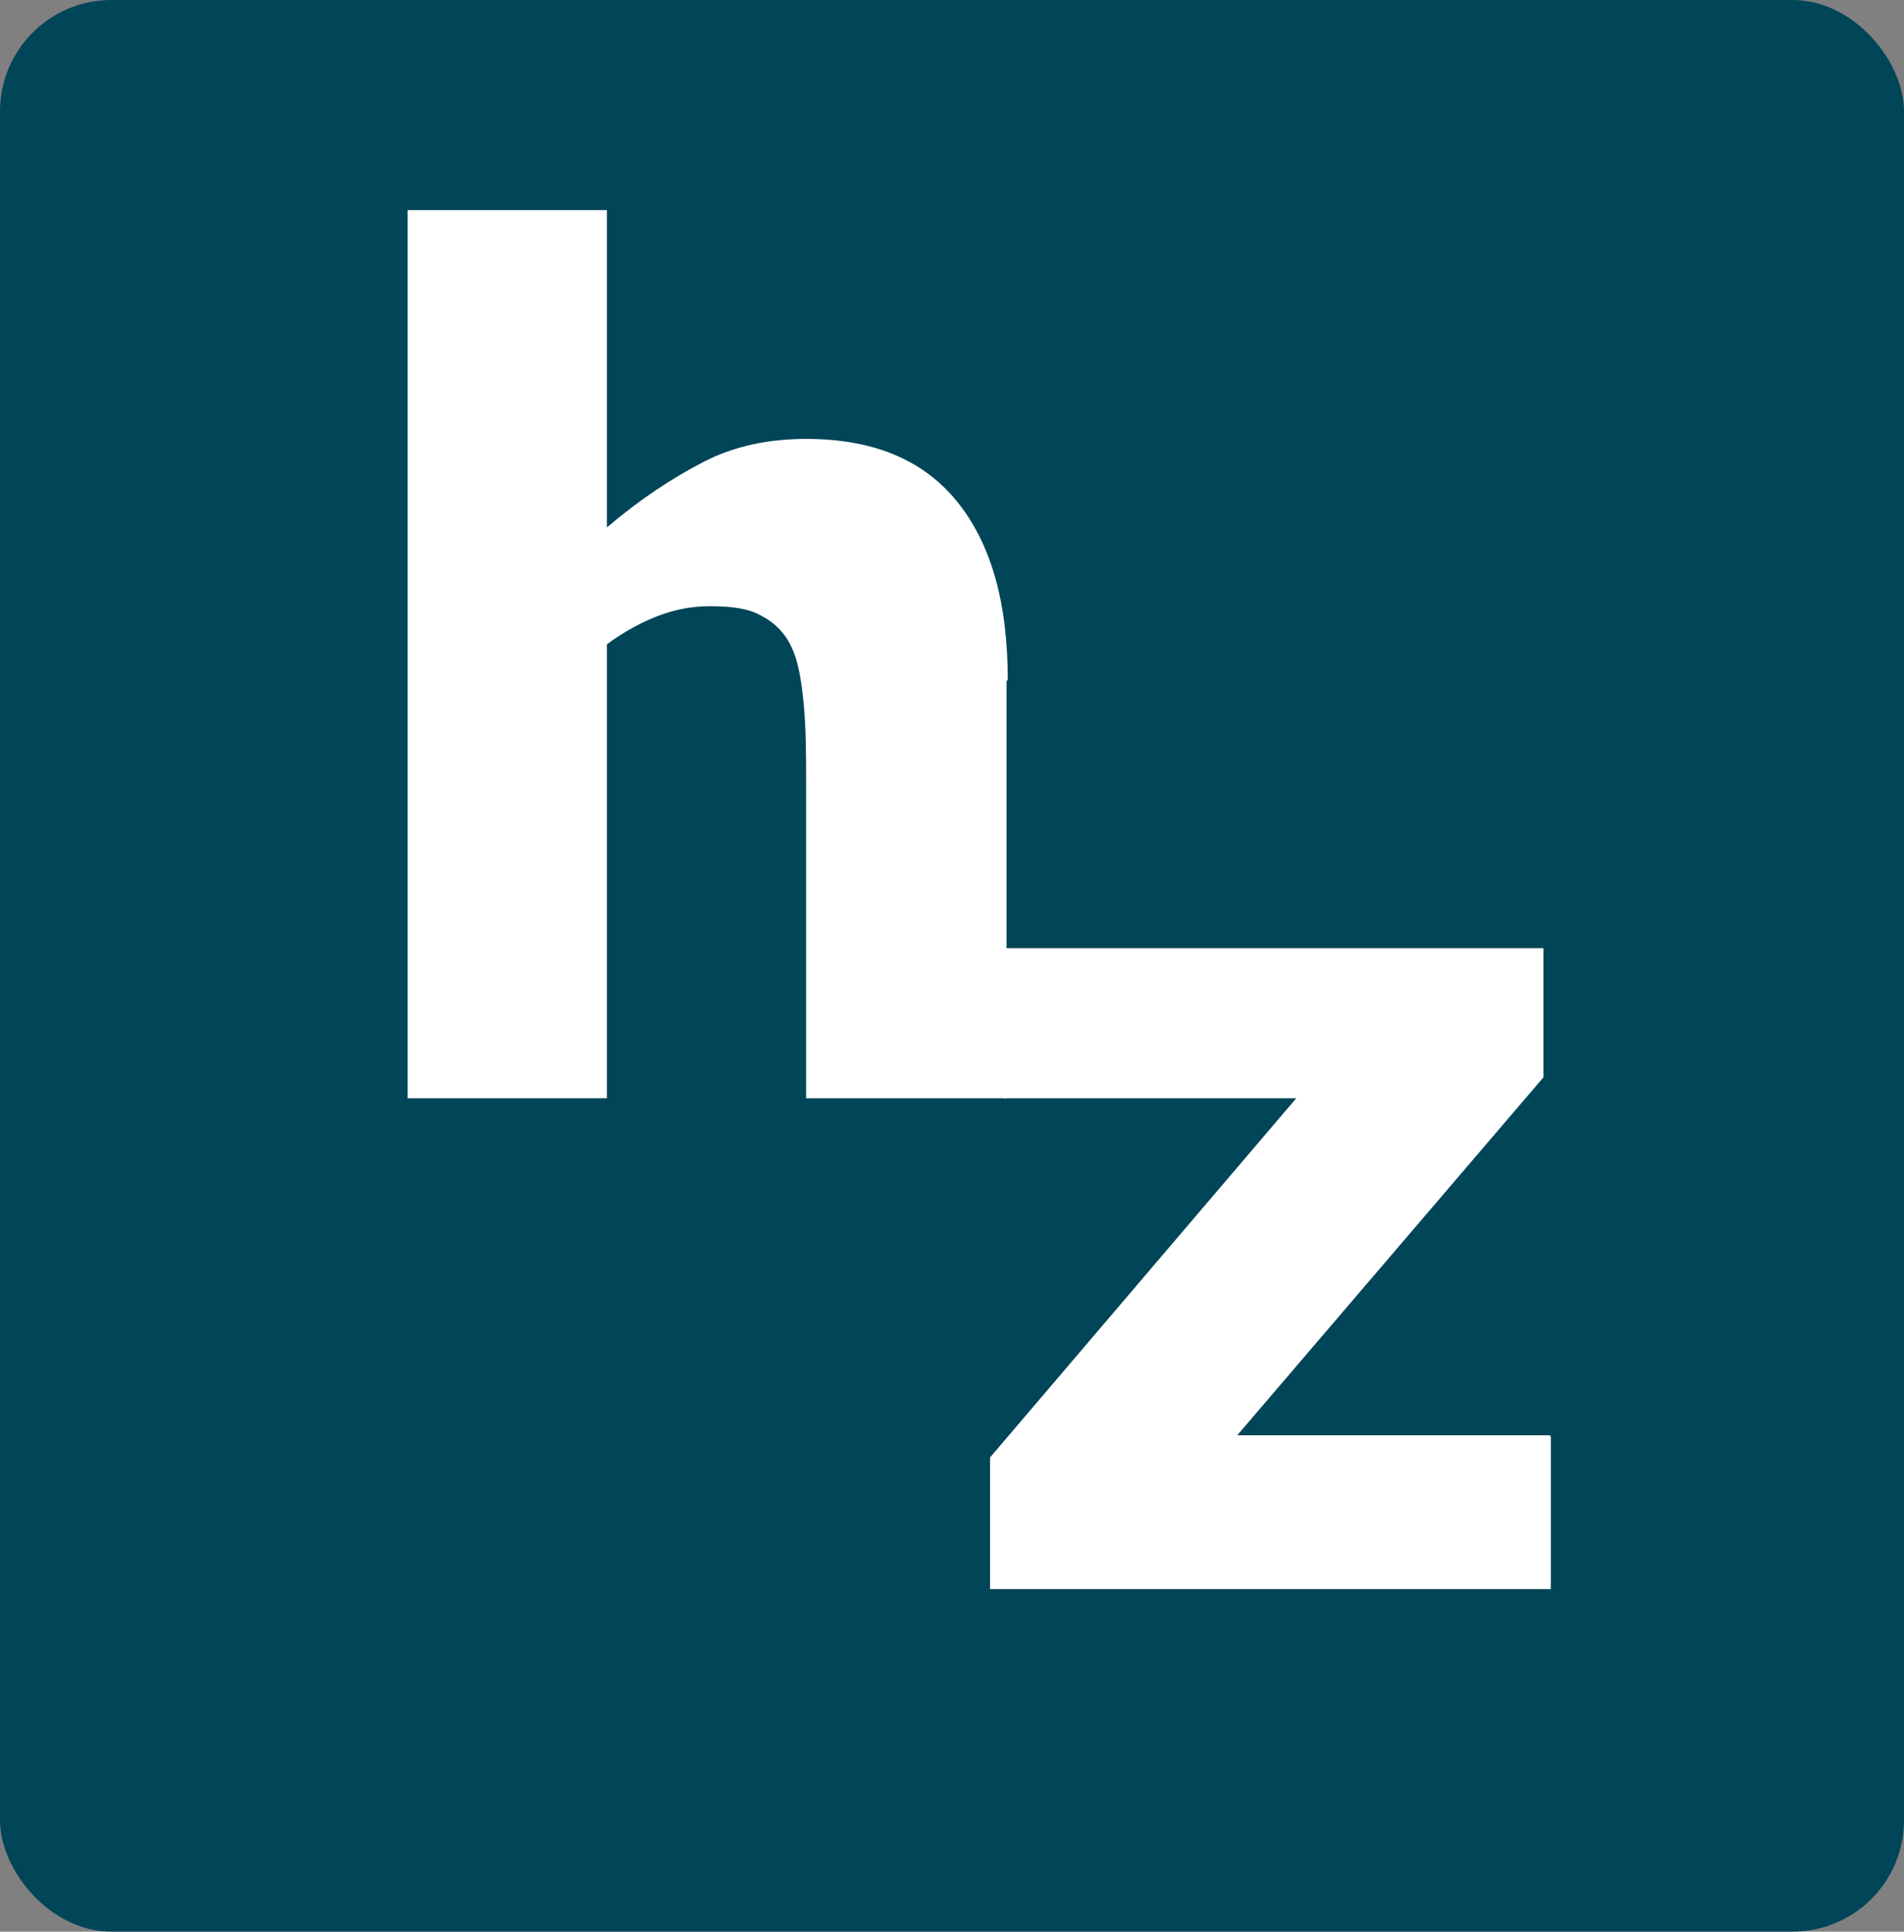
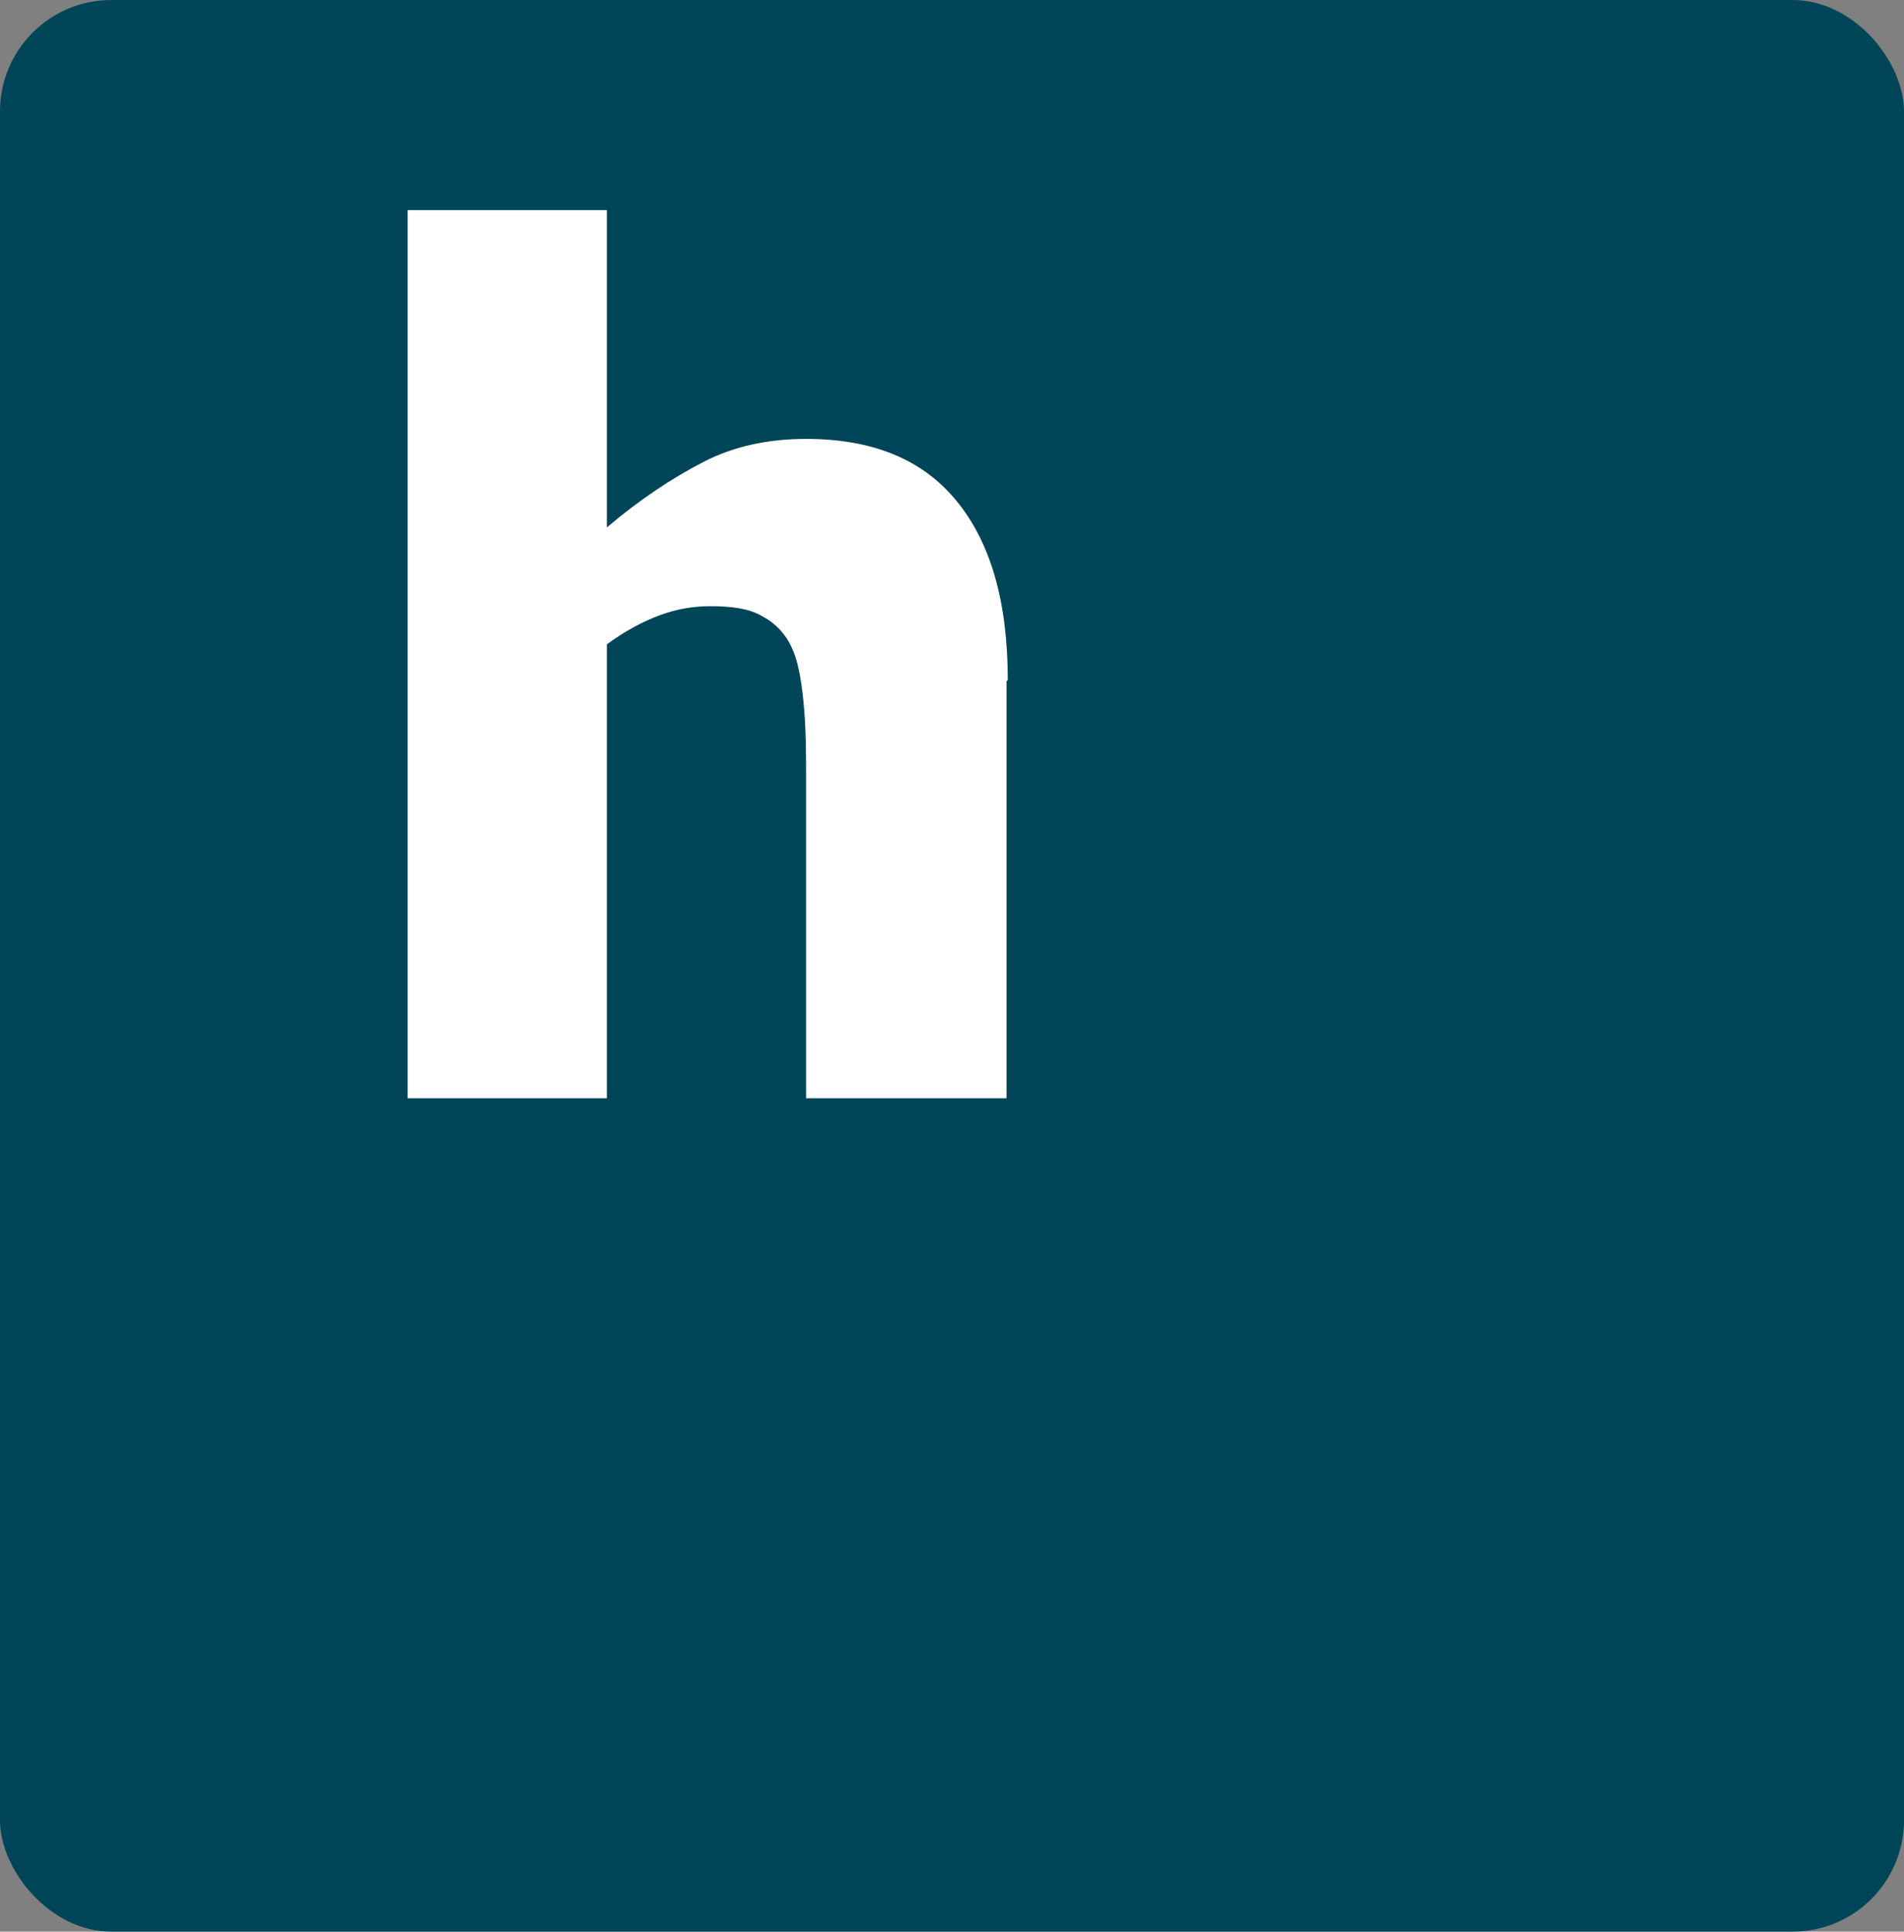
<svg xmlns="http://www.w3.org/2000/svg" xmlns:ns1="http://sodipodi.sourceforge.net/DTD/sodipodi-0.dtd" xmlns:ns2="http://www.inkscape.org/namespaces/inkscape" width="15.483" height="15.703" viewBox="0 0 15.483 15.703" id="svg837" ns1:docname="favicon.svg" ns2:version="0.92.4 (5da689c313, 2019-01-14)">
  <rect x="0" y="0" width="15.483" height="15.703" fill="#808080" stroke="none" />
  <defs id="defs841" />
  <title id="title830">Logo</title>
  <rect style="opacity:1;fill:#004558;fill-opacity:1;fill-rule:nonzero;stroke:#ffffff;stroke-width:0;stroke-linecap:round;stroke-linejoin:miter;stroke-miterlimit:4;stroke-dasharray:none;stroke-dashoffset:0;stroke-opacity:1;paint-order:normal" id="rect839" width="15.483" height="15.703" x="5e-07" y="5e-07" ry="0.906" />
  <g transform="translate(2.995,1.058)" style="fill:#ffffff;fill-opacity:1;fill-rule:evenodd;stroke:none;stroke-width:1" id="g859">
    <g style="fill:#ffffff;fill-opacity:1;fill-rule:nonzero" transform="translate(0.22,0.64)" id="g857">
      <path ns2:connector-curvature="0" style="fill:#ffffff;fill-opacity:1" id="path855" d="M 4.98,3.83 C 4.98,3.19 4.84,2.71 4.56,2.37 4.28,2.03 3.87,1.87 3.34,1.87 3.03,1.87 2.75,1.93 2.5,2.06 2.25,2.19 1.99,2.36 1.72,2.59 V 0.01 H 0.1 V 7.23 H 1.72 V 3.54 C 1.87,3.43 2.02,3.35 2.16,3.3 2.3,3.25 2.43,3.23 2.56,3.23 c 0.18,0 0.32,0.02 0.42,0.08 0.1,0.05 0.19,0.14 0.24,0.25 0.05,0.1 0.08,0.25 0.1,0.46 0.02,0.21 0.02,0.42 0.02,0.63 V 7.23 H 4.97 V 3.84 Z" ns1:nodetypes="csssccccccssccsscccc" />
    </g>
  </g>
  <g id="g873" style="fill:#ffffff;fill-opacity:1;fill-rule:evenodd;stroke:none;stroke-width:1" transform="translate(-26.949,5.048)">
    <g id="g871" transform="translate(0.22,0.64)" style="fill:#ffffff;fill-opacity:1;fill-rule:nonzero">
-       <path ns1:nodetypes="cccccccccccc" d="M 39.33,5.98 H 36.79 L 39.28,3.07 V 2.02 h -4.39 v 1.22 h 2.38 l -2.49,2.92 v 1.07 h 4.56 V 5.99 Z" id="path869" style="fill:#ffffff;fill-opacity:1" ns2:connector-curvature="0" />
-     </g>
+       </g>
  </g>
</svg>